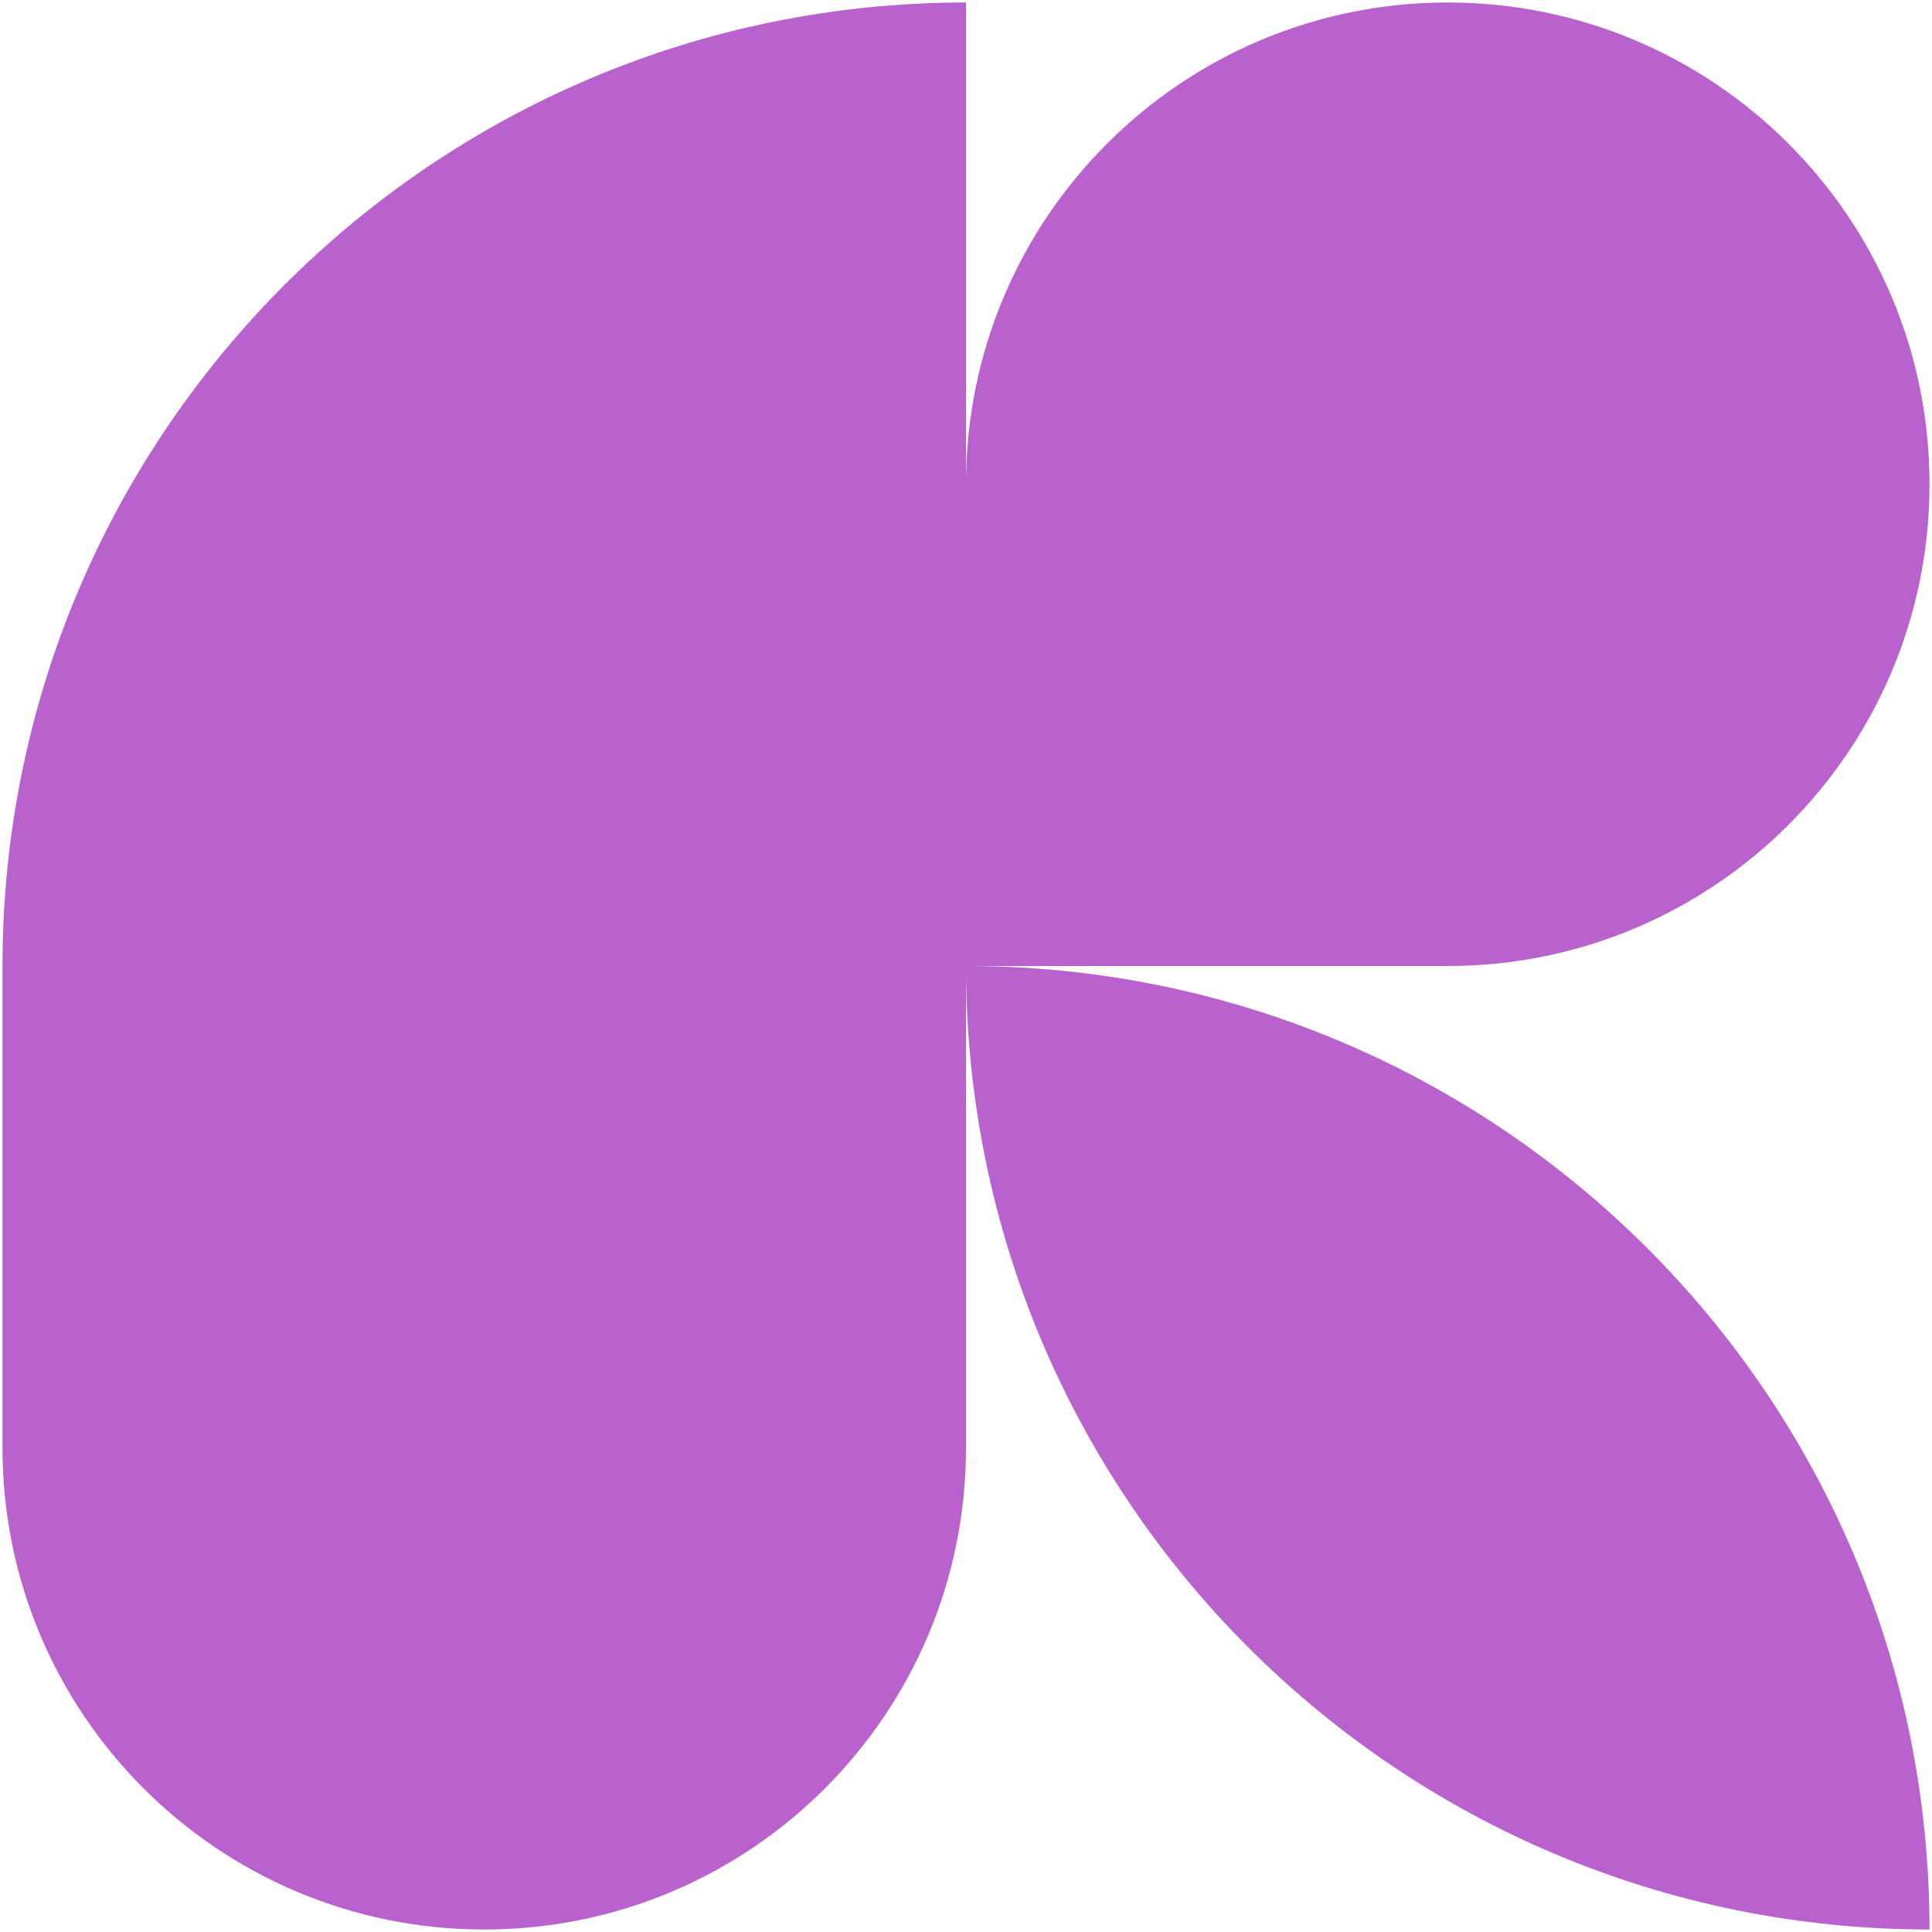
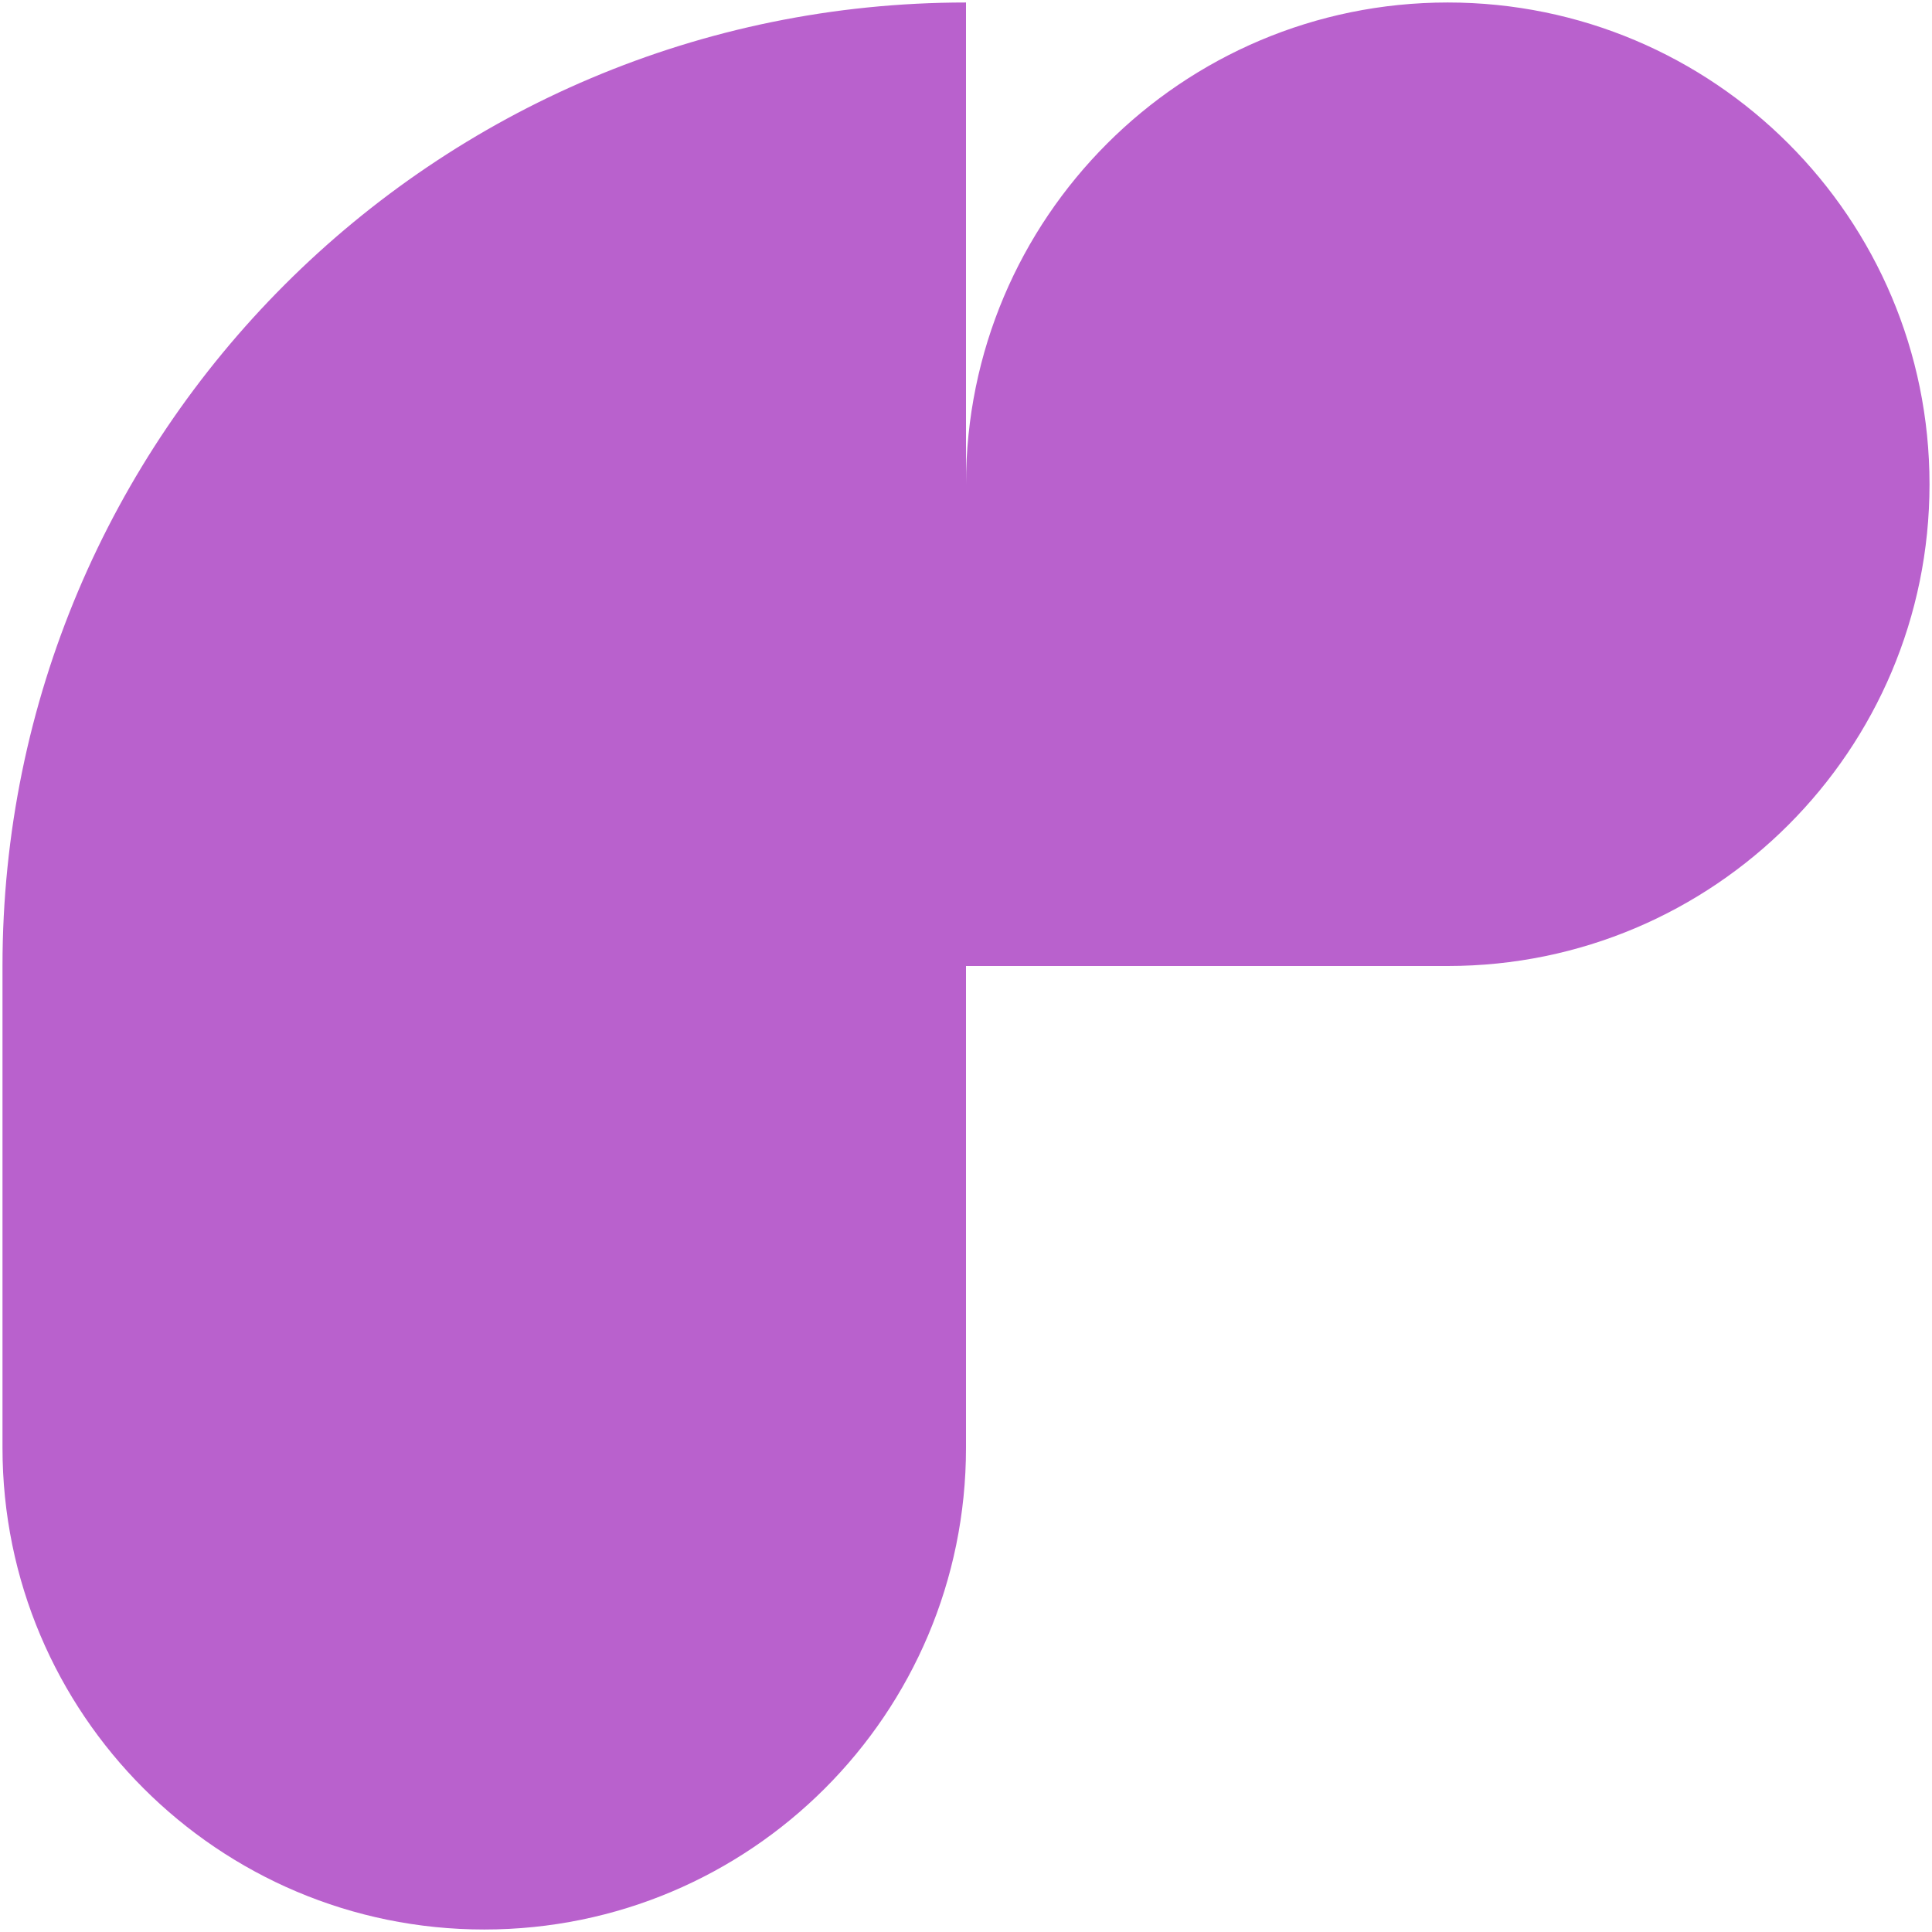
<svg xmlns="http://www.w3.org/2000/svg" width="388" height="388" viewBox="0 0 388 388" fill="none">
  <path d="M0.5 194C0.5 87.133 87.133 0.5 194 0.5V97.25C194 43.816 237.316 0.5 290.75 0.5C344.184 0.5 387.5 43.816 387.5 97.25C387.5 150.684 344.184 194 290.75 194L194 194L194 290.75C194 344.184 150.684 387.5 97.25 387.5C43.816 387.5 0.5 344.184 0.5 290.75L0.5 194Z" fill="#B961CD" />
-   <path d="M387.5 387.5C387.5 280.633 300.867 194 194 194C194 300.867 280.633 387.5 387.5 387.5Z" fill="#B961CD" />
</svg>